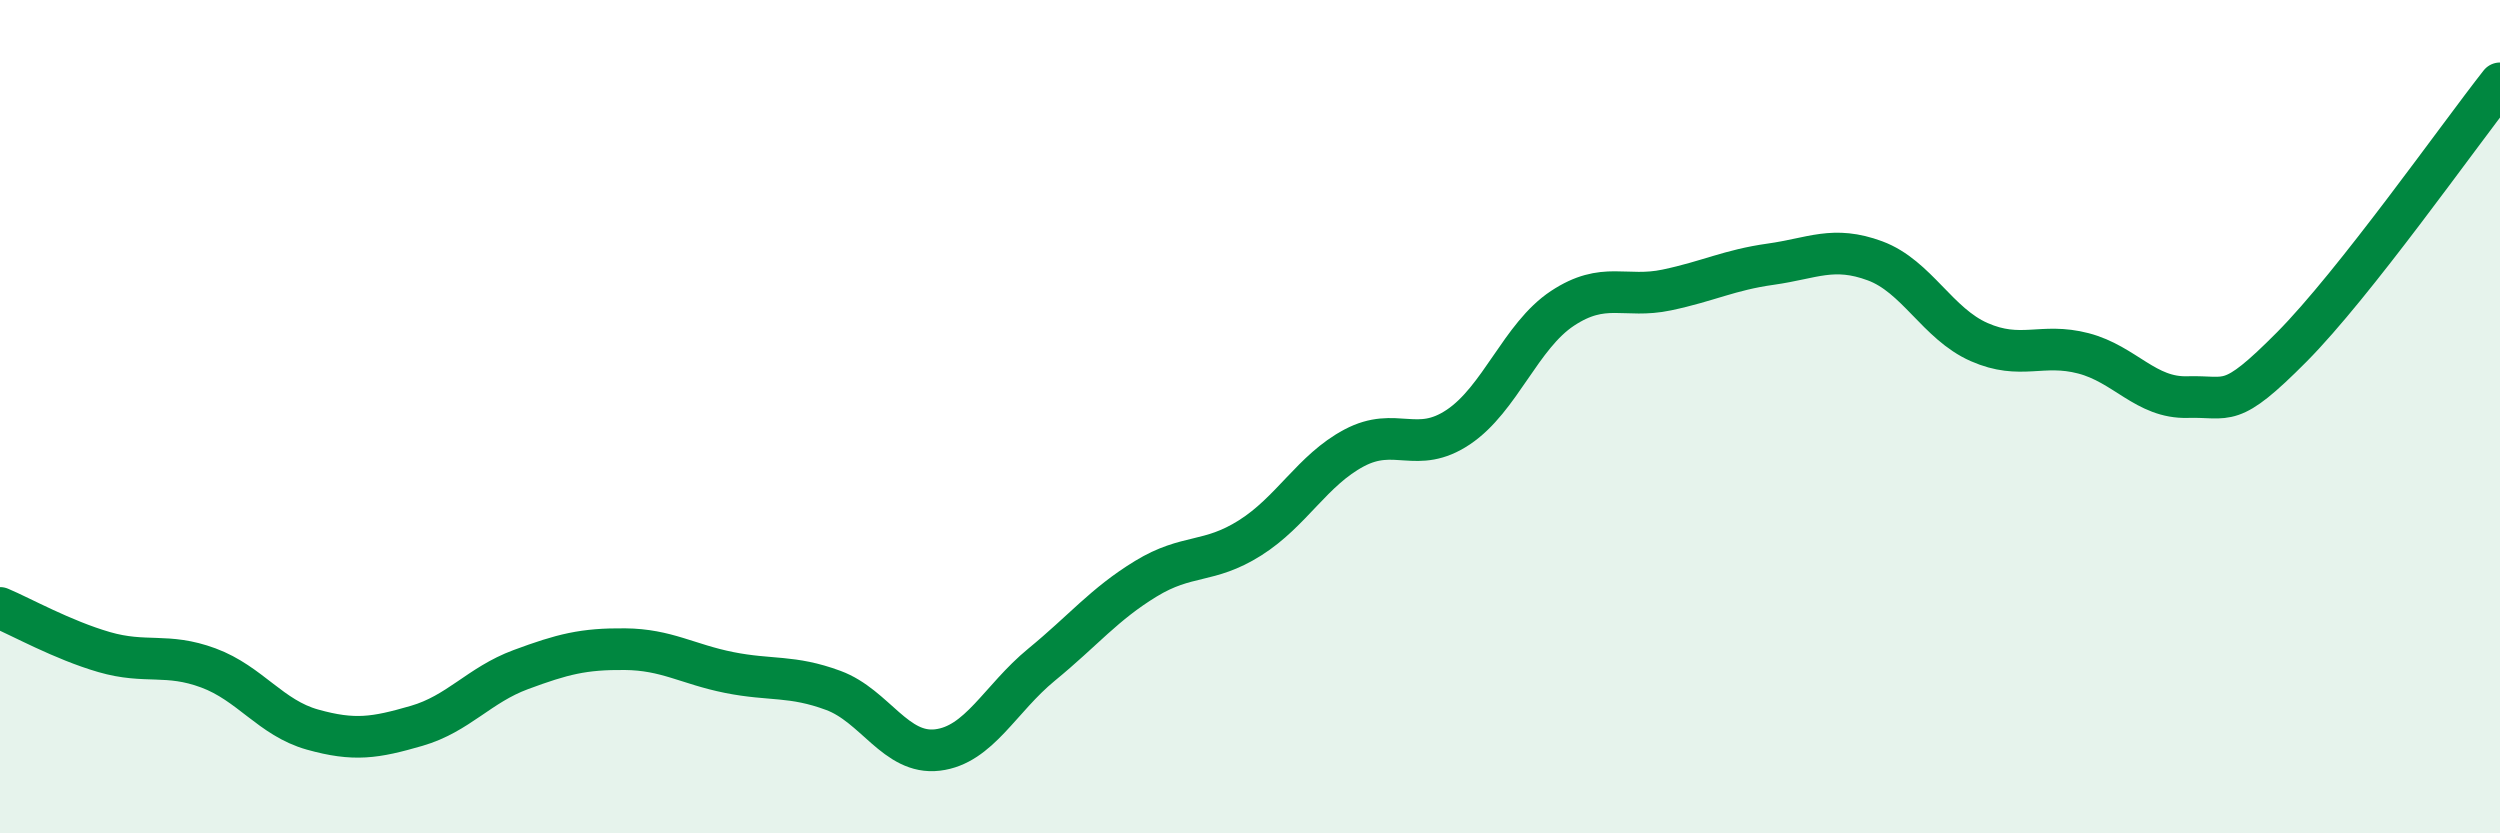
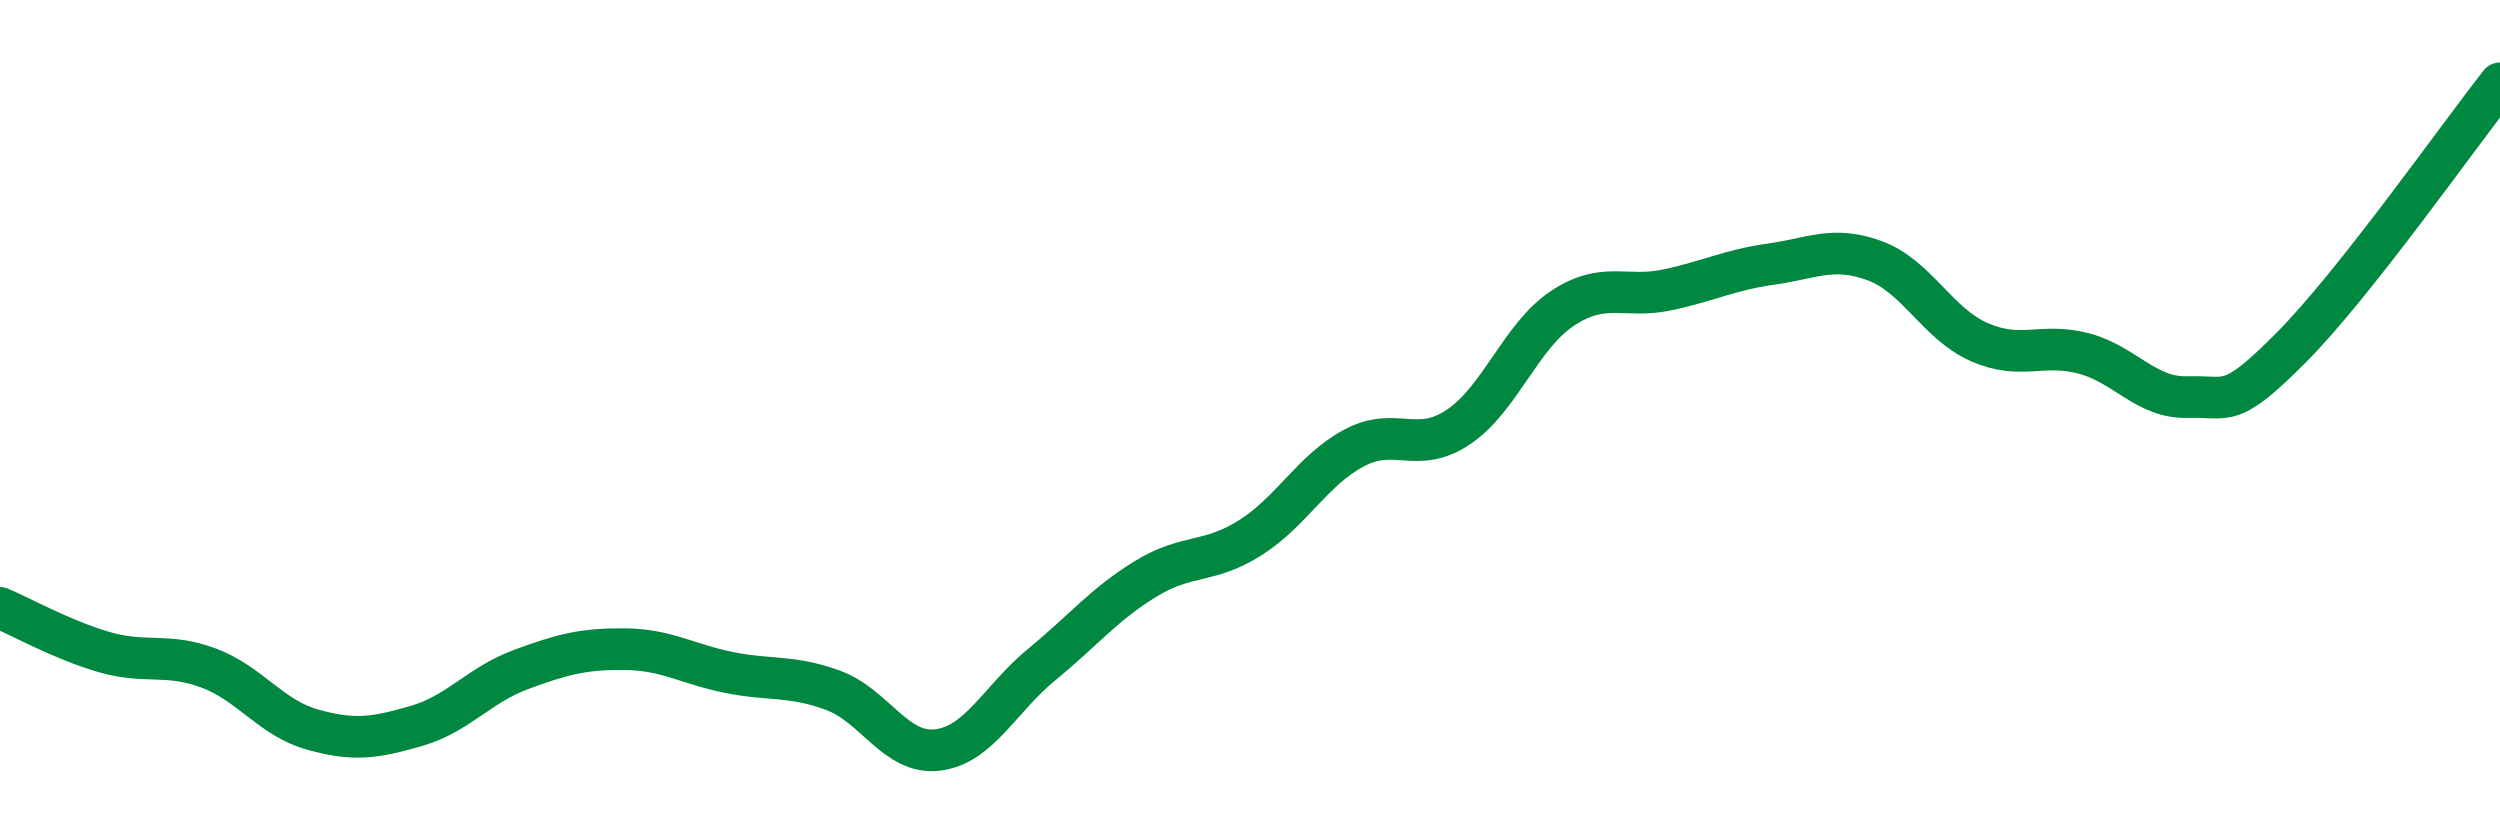
<svg xmlns="http://www.w3.org/2000/svg" width="60" height="20" viewBox="0 0 60 20">
-   <path d="M 0,14.59 C 0.5,14.8 1.5,15.36 2.5,15.65 C 3.5,15.94 4,15.66 5,16.03 C 6,16.4 6.5,17.23 7.5,17.51 C 8.5,17.79 9,17.71 10,17.42 C 11,17.13 11.5,16.44 12.5,16.07 C 13.5,15.7 14,15.57 15,15.58 C 16,15.59 16.5,15.94 17.5,16.14 C 18.5,16.34 19,16.2 20,16.57 C 21,16.94 21.5,18.12 22.5,18 C 23.5,17.88 24,16.77 25,15.95 C 26,15.13 26.5,14.5 27.5,13.89 C 28.5,13.28 29,13.54 30,12.91 C 31,12.28 31.5,11.28 32.5,10.75 C 33.5,10.22 34,10.92 35,10.25 C 36,9.58 36.5,8.06 37.5,7.4 C 38.5,6.74 39,7.17 40,6.96 C 41,6.75 41.5,6.48 42.5,6.34 C 43.5,6.2 44,5.89 45,6.26 C 46,6.63 46.5,7.77 47.5,8.21 C 48.5,8.65 49,8.22 50,8.48 C 51,8.74 51.5,9.56 52.5,9.53 C 53.5,9.5 53.5,9.84 55,8.33 C 56.5,6.82 59,3.27 60,2L60 20L0 20Z" fill="#008740" opacity="0.1" stroke-linecap="round" stroke-linejoin="round" />
  <path d="M 0,14.59 C 0.5,14.8 1.5,15.36 2.5,15.65 C 3.5,15.94 4,15.66 5,16.03 C 6,16.4 6.5,17.23 7.5,17.51 C 8.5,17.79 9,17.71 10,17.42 C 11,17.13 11.5,16.44 12.5,16.07 C 13.5,15.7 14,15.57 15,15.58 C 16,15.59 16.5,15.94 17.5,16.14 C 18.5,16.34 19,16.2 20,16.57 C 21,16.94 21.5,18.12 22.5,18 C 23.5,17.88 24,16.77 25,15.95 C 26,15.13 26.5,14.5 27.5,13.89 C 28.5,13.28 29,13.54 30,12.91 C 31,12.28 31.5,11.28 32.5,10.75 C 33.5,10.22 34,10.92 35,10.25 C 36,9.58 36.5,8.06 37.5,7.4 C 38.5,6.74 39,7.17 40,6.96 C 41,6.75 41.5,6.48 42.5,6.34 C 43.5,6.2 44,5.89 45,6.26 C 46,6.63 46.5,7.77 47.5,8.21 C 48.5,8.65 49,8.22 50,8.48 C 51,8.74 51.5,9.56 52.5,9.53 C 53.5,9.5 53.5,9.84 55,8.33 C 56.5,6.82 59,3.27 60,2" stroke="#008740" stroke-width="1" fill="none" stroke-linecap="round" stroke-linejoin="round" />
</svg>